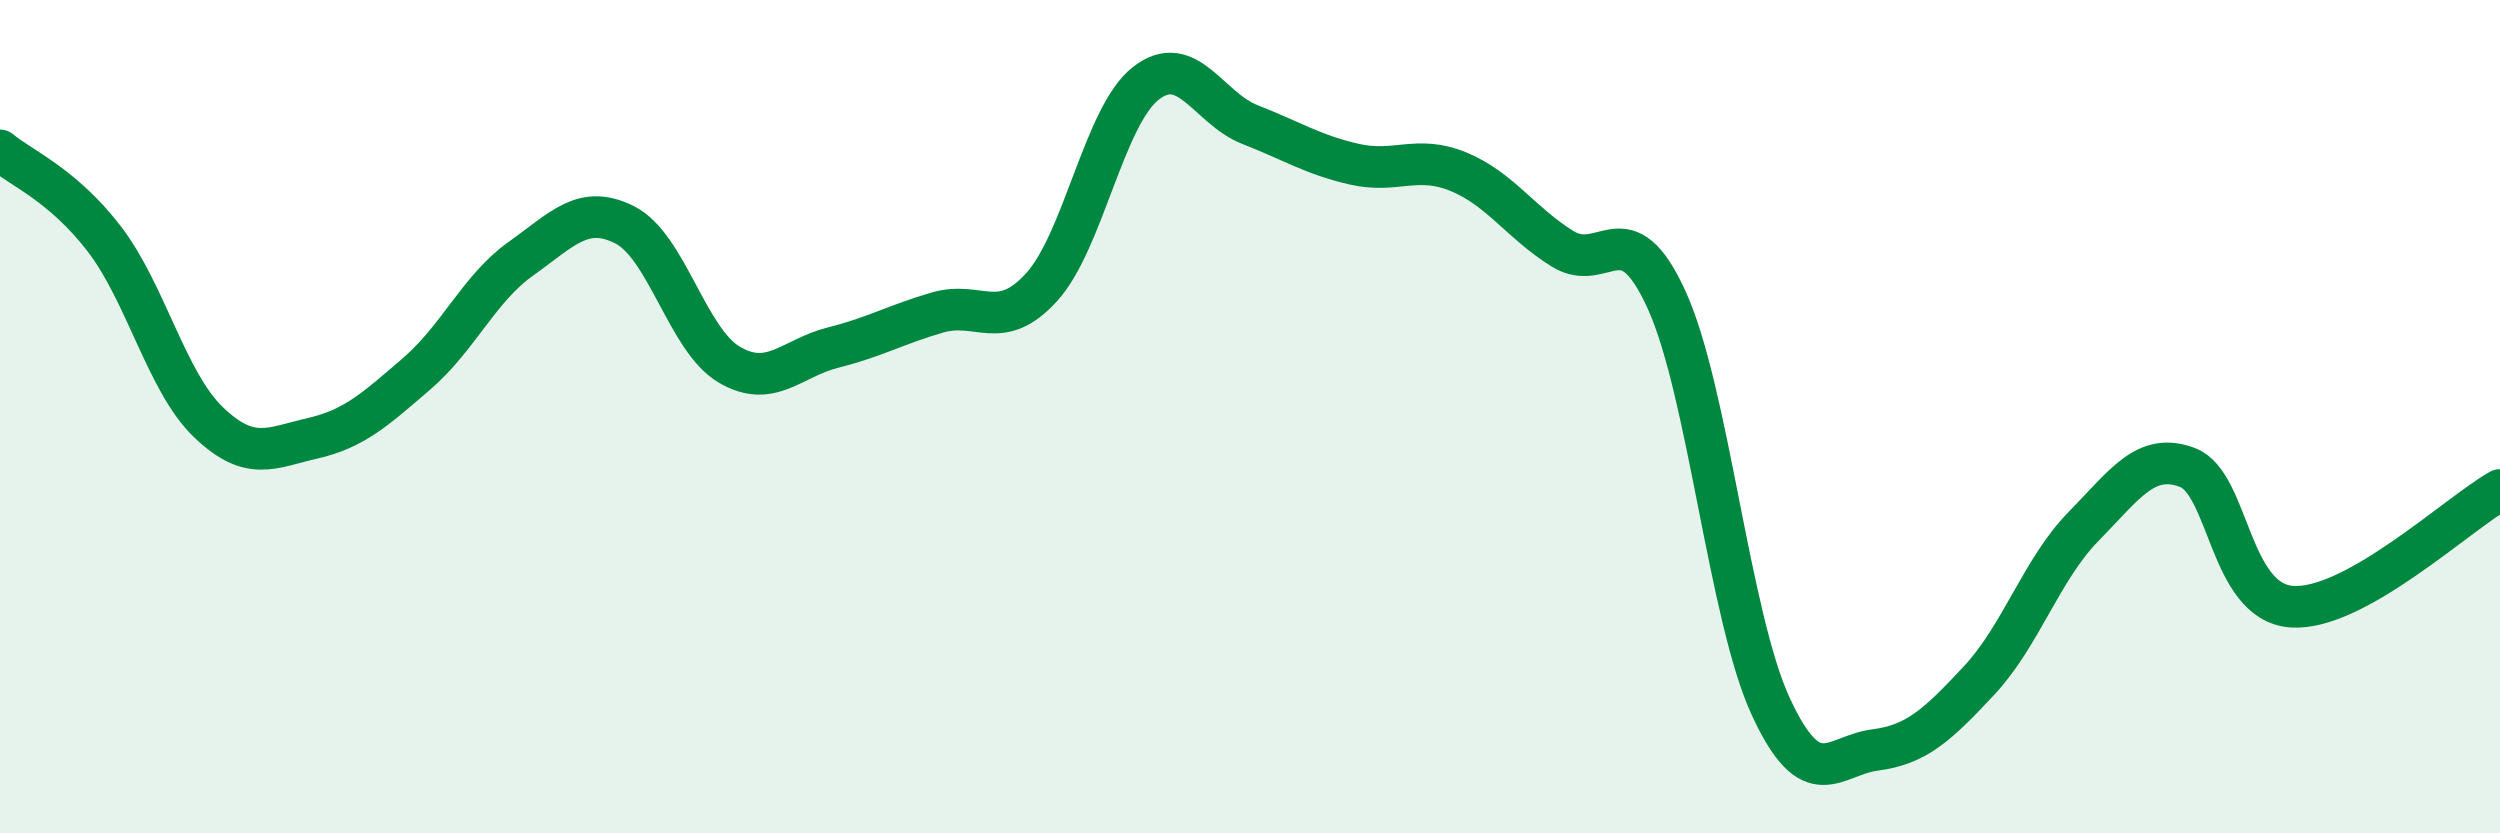
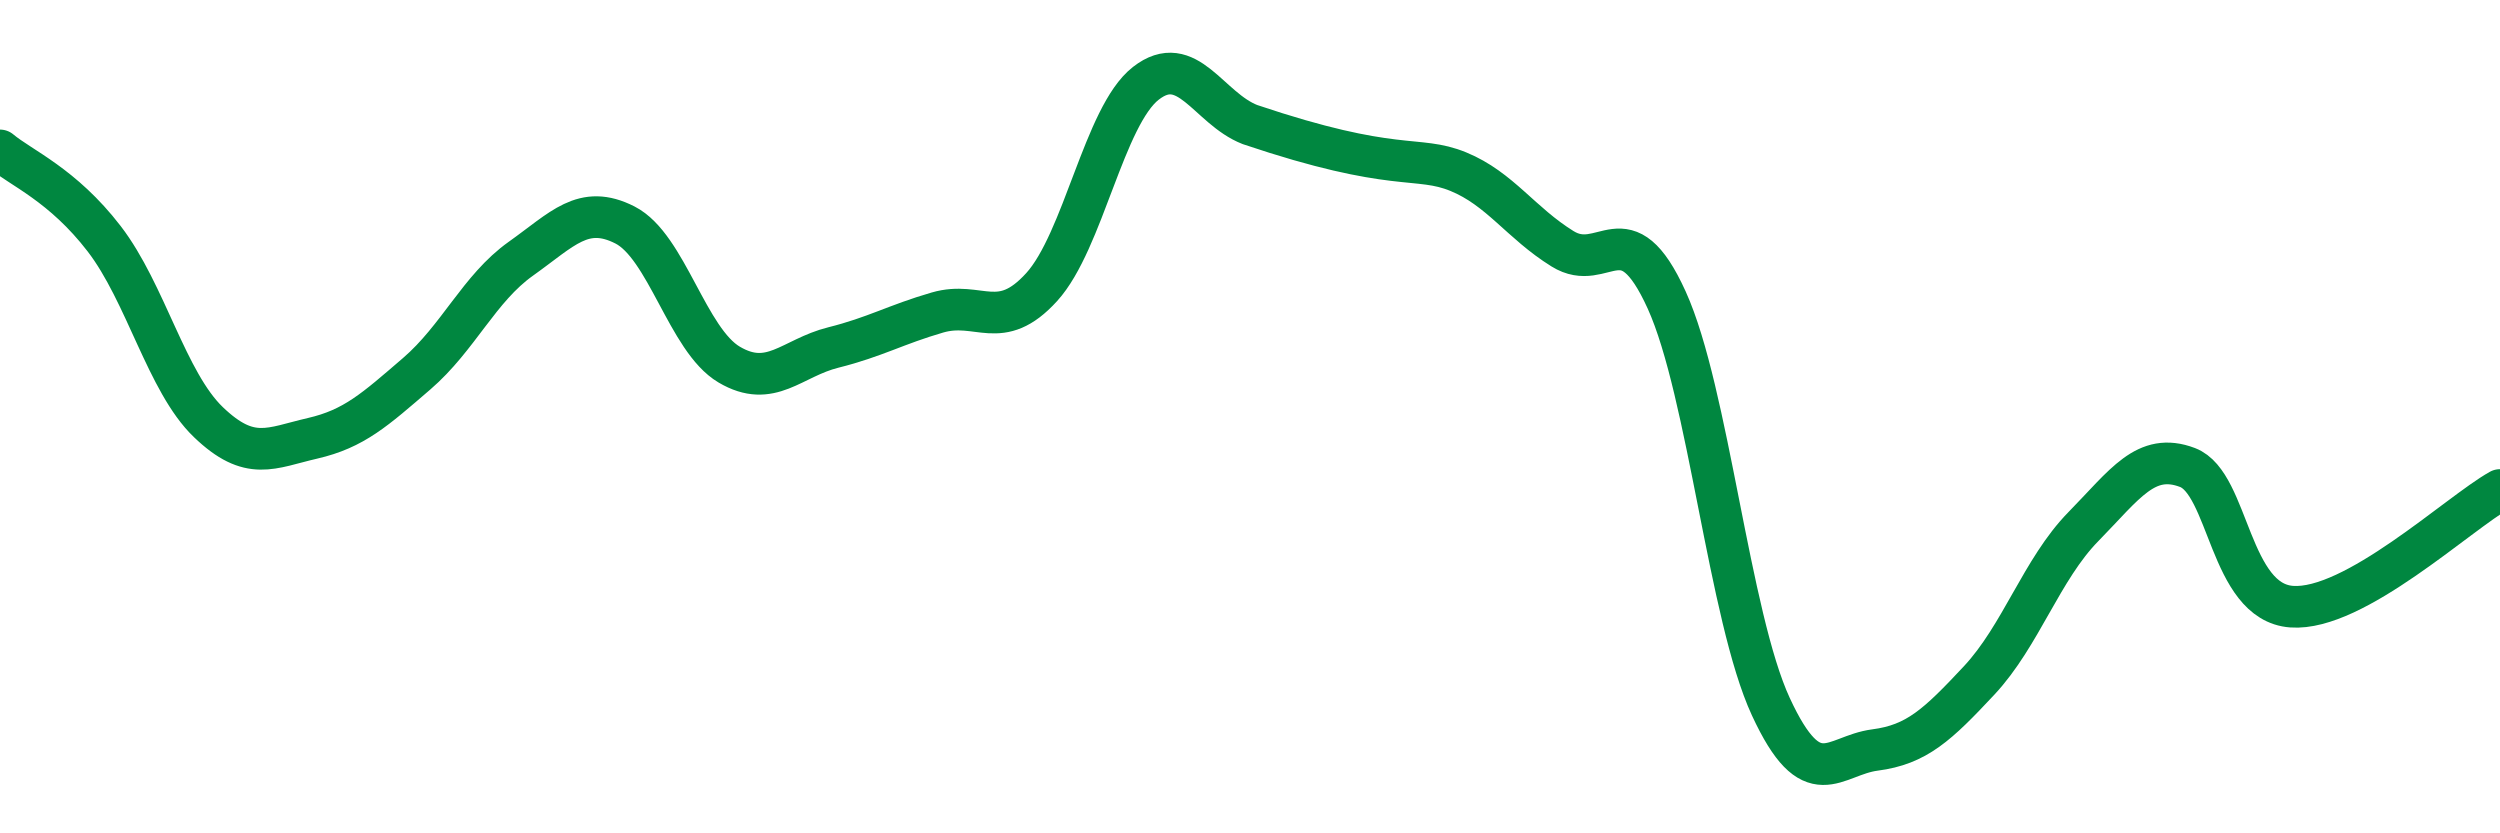
<svg xmlns="http://www.w3.org/2000/svg" width="60" height="20" viewBox="0 0 60 20">
-   <path d="M 0,3.61 C 0.5,4.03 1.5,4.43 2.5,5.73 C 3.5,7.03 4,9.17 5,10.13 C 6,11.09 6.5,10.75 7.5,10.52 C 8.5,10.29 9,9.83 10,8.97 C 11,8.11 11.5,6.92 12.5,6.21 C 13.5,5.5 14,4.89 15,5.4 C 16,5.91 16.5,8.16 17.5,8.75 C 18.5,9.34 19,8.59 20,8.34 C 21,8.09 21.5,7.79 22.5,7.5 C 23.5,7.21 24,7.99 25,6.89 C 26,5.79 26.5,2.78 27.5,2 C 28.5,1.22 29,2.6 30,2.99 C 31,3.38 31.5,3.71 32.5,3.94 C 33.5,4.17 34,3.71 35,4.12 C 36,4.53 36.5,5.35 37.5,5.97 C 38.5,6.59 39,5 40,7.2 C 41,9.4 41.5,14.8 42.5,16.96 C 43.5,19.12 44,18.13 45,18 C 46,17.87 46.5,17.4 47.5,16.33 C 48.5,15.26 49,13.66 50,12.64 C 51,11.62 51.5,10.84 52.5,11.22 C 53.5,11.6 53.5,14.45 55,14.56 C 56.5,14.67 59,12.32 60,11.76L60 20L0 20Z" fill="#008740" opacity="0.1" stroke-linecap="round" stroke-linejoin="round" />
-   <path d="M 0,3.61 C 0.5,4.03 1.5,4.43 2.5,5.73 C 3.5,7.03 4,9.17 5,10.13 C 6,11.09 6.5,10.75 7.5,10.52 C 8.5,10.29 9,9.83 10,8.97 C 11,8.11 11.5,6.92 12.5,6.21 C 13.5,5.5 14,4.89 15,5.4 C 16,5.91 16.5,8.16 17.5,8.75 C 18.5,9.34 19,8.59 20,8.34 C 21,8.09 21.5,7.79 22.5,7.5 C 23.5,7.21 24,7.99 25,6.89 C 26,5.79 26.5,2.78 27.5,2 C 28.5,1.22 29,2.6 30,2.99 C 31,3.38 31.5,3.71 32.5,3.94 C 33.5,4.17 34,3.71 35,4.12 C 36,4.53 36.5,5.35 37.5,5.97 C 38.5,6.59 39,5 40,7.2 C 41,9.4 41.5,14.8 42.5,16.96 C 43.5,19.12 44,18.13 45,18 C 46,17.87 46.5,17.4 47.5,16.33 C 48.5,15.26 49,13.66 50,12.64 C 51,11.62 51.5,10.84 52.5,11.22 C 53.5,11.6 53.5,14.45 55,14.56 C 56.5,14.67 59,12.32 60,11.76" stroke="#008740" stroke-width="1" fill="none" stroke-linecap="round" stroke-linejoin="round" />
+   <path d="M 0,3.61 C 0.5,4.03 1.5,4.43 2.5,5.73 C 3.5,7.03 4,9.17 5,10.13 C 6,11.09 6.5,10.75 7.5,10.52 C 8.5,10.29 9,9.83 10,8.97 C 11,8.11 11.5,6.92 12.5,6.21 C 13.5,5.5 14,4.89 15,5.4 C 16,5.91 16.5,8.16 17.5,8.75 C 18.5,9.34 19,8.59 20,8.34 C 21,8.09 21.5,7.79 22.5,7.5 C 23.5,7.21 24,7.99 25,6.89 C 26,5.79 26.5,2.78 27.5,2 C 28.5,1.22 29,2.6 30,2.99 C 33.5,4.17 34,3.71 35,4.12 C 36,4.53 36.5,5.35 37.5,5.97 C 38.5,6.59 39,5 40,7.2 C 41,9.4 41.5,14.8 42.5,16.96 C 43.5,19.12 44,18.13 45,18 C 46,17.87 46.5,17.4 47.5,16.33 C 48.5,15.26 49,13.66 50,12.64 C 51,11.62 51.5,10.84 52.5,11.22 C 53.5,11.6 53.5,14.45 55,14.56 C 56.5,14.67 59,12.32 60,11.76" stroke="#008740" stroke-width="1" fill="none" stroke-linecap="round" stroke-linejoin="round" />
</svg>